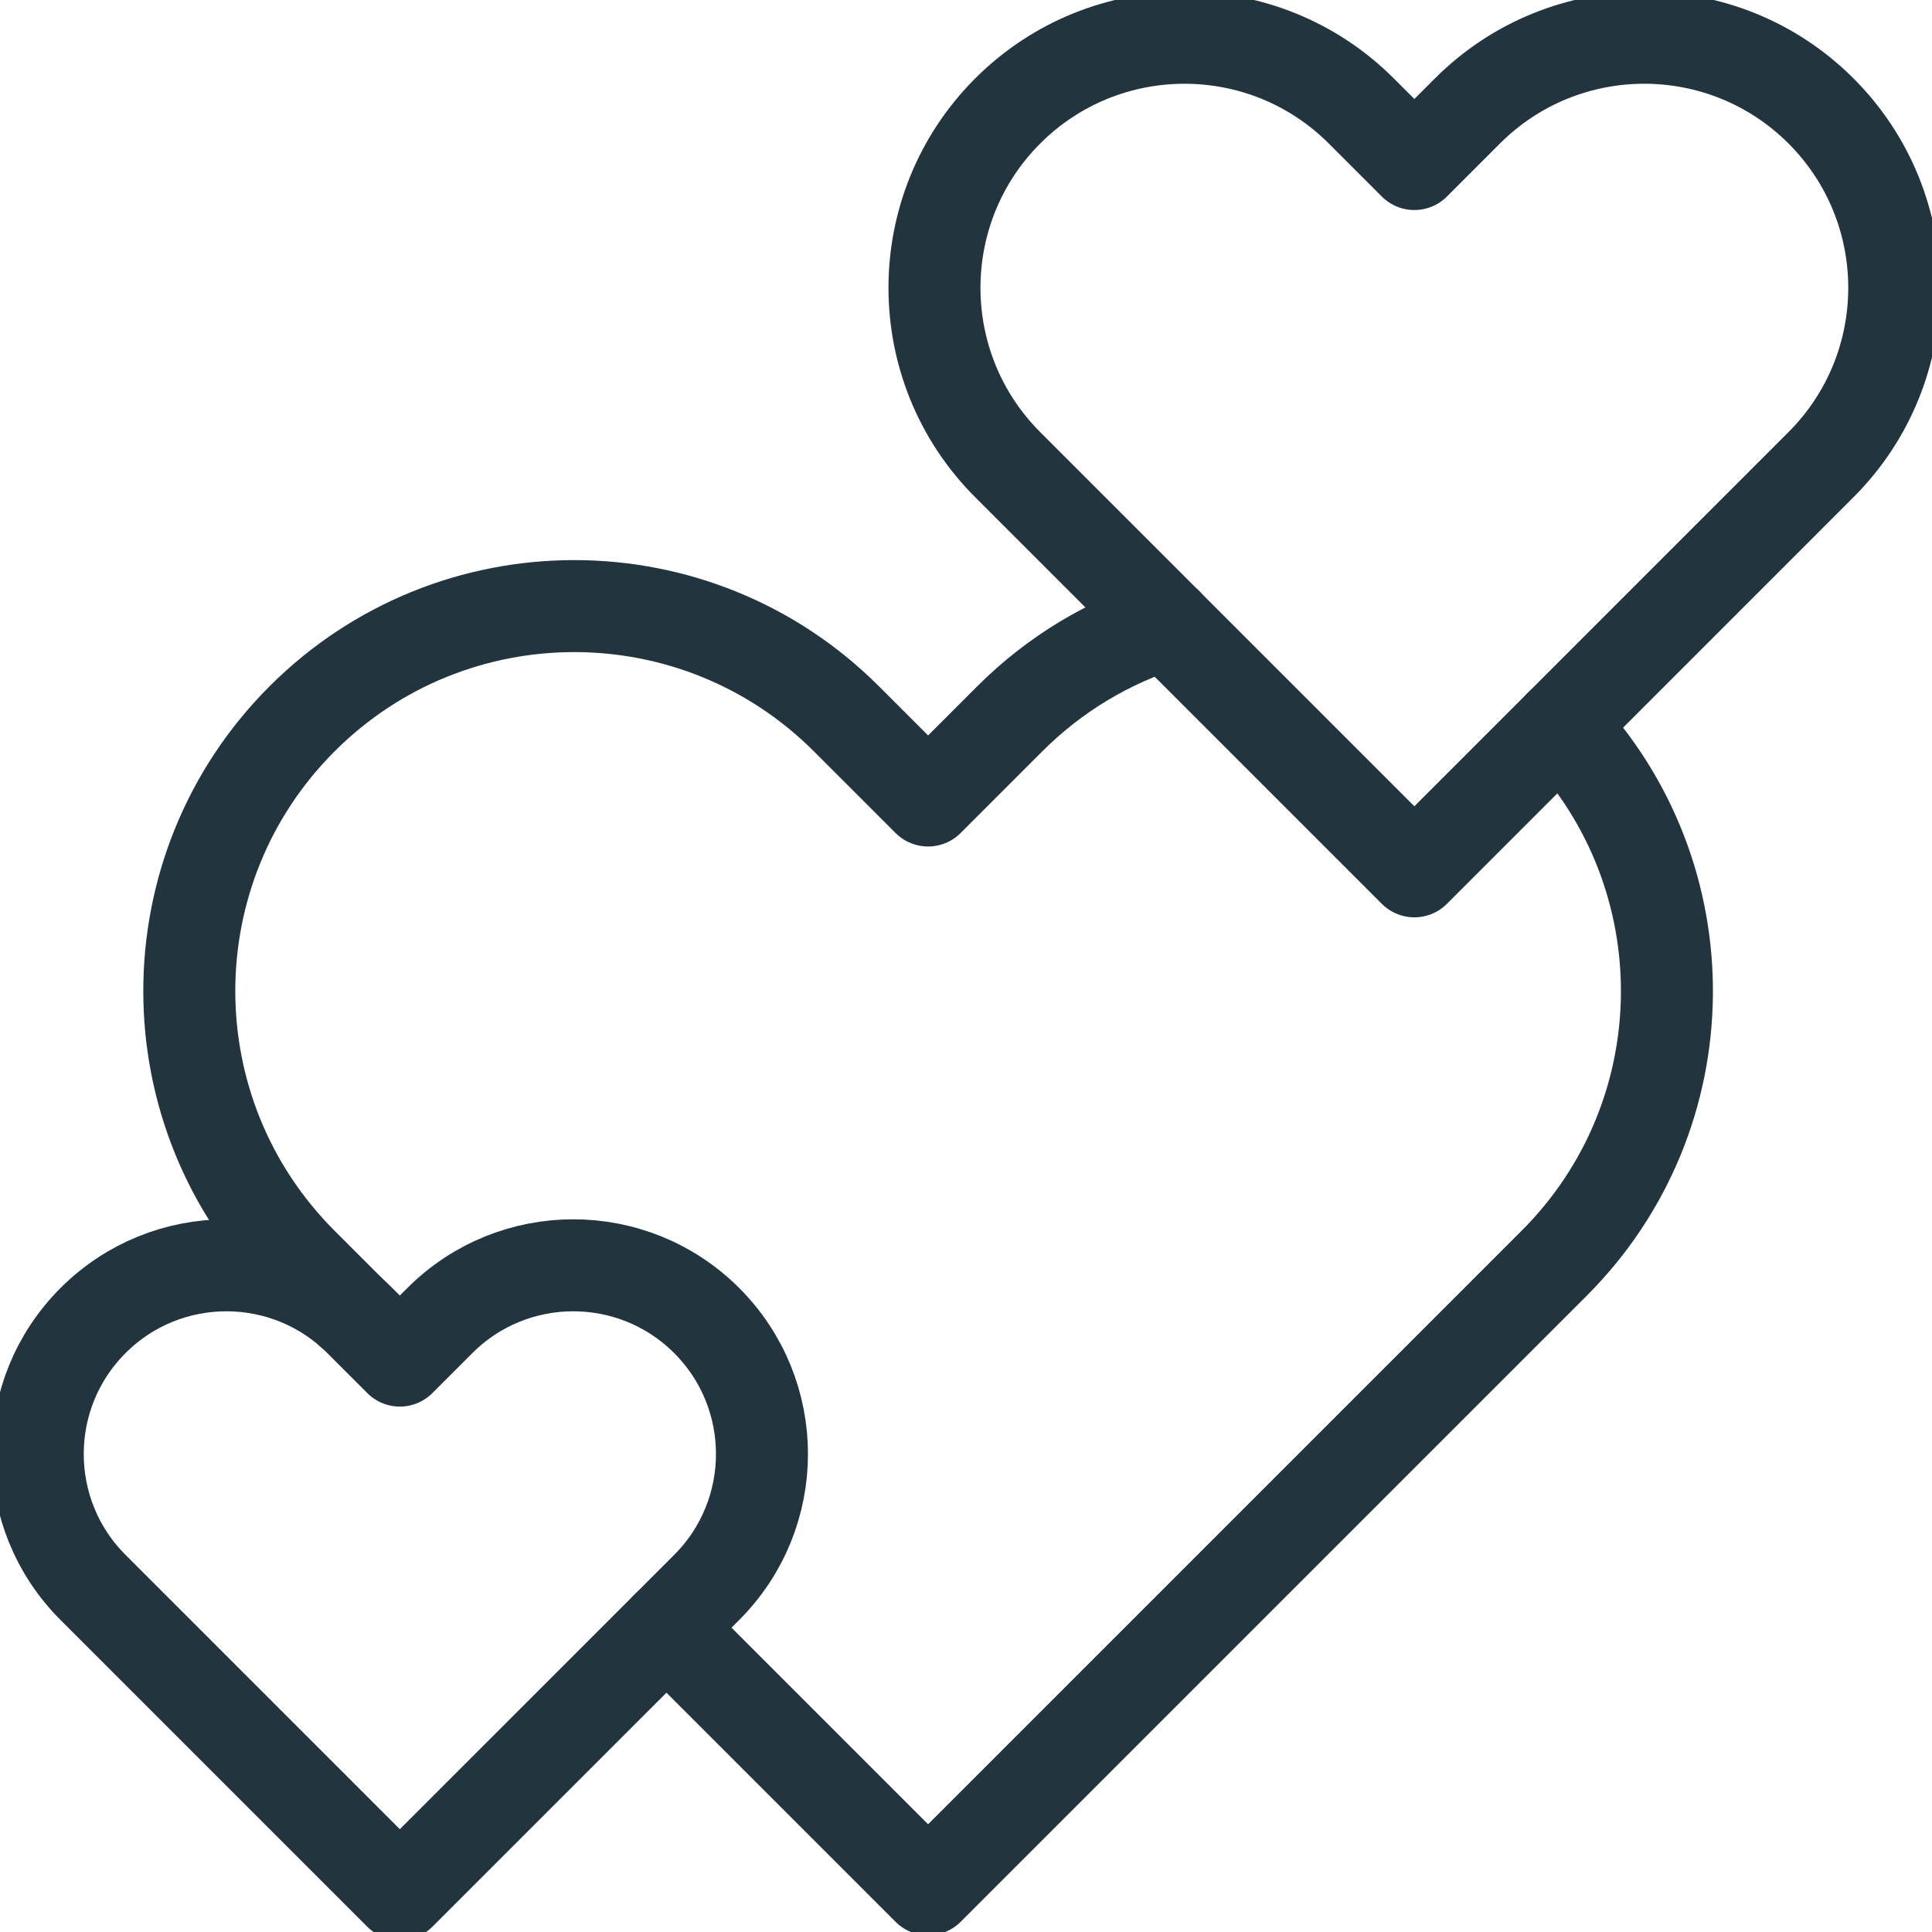
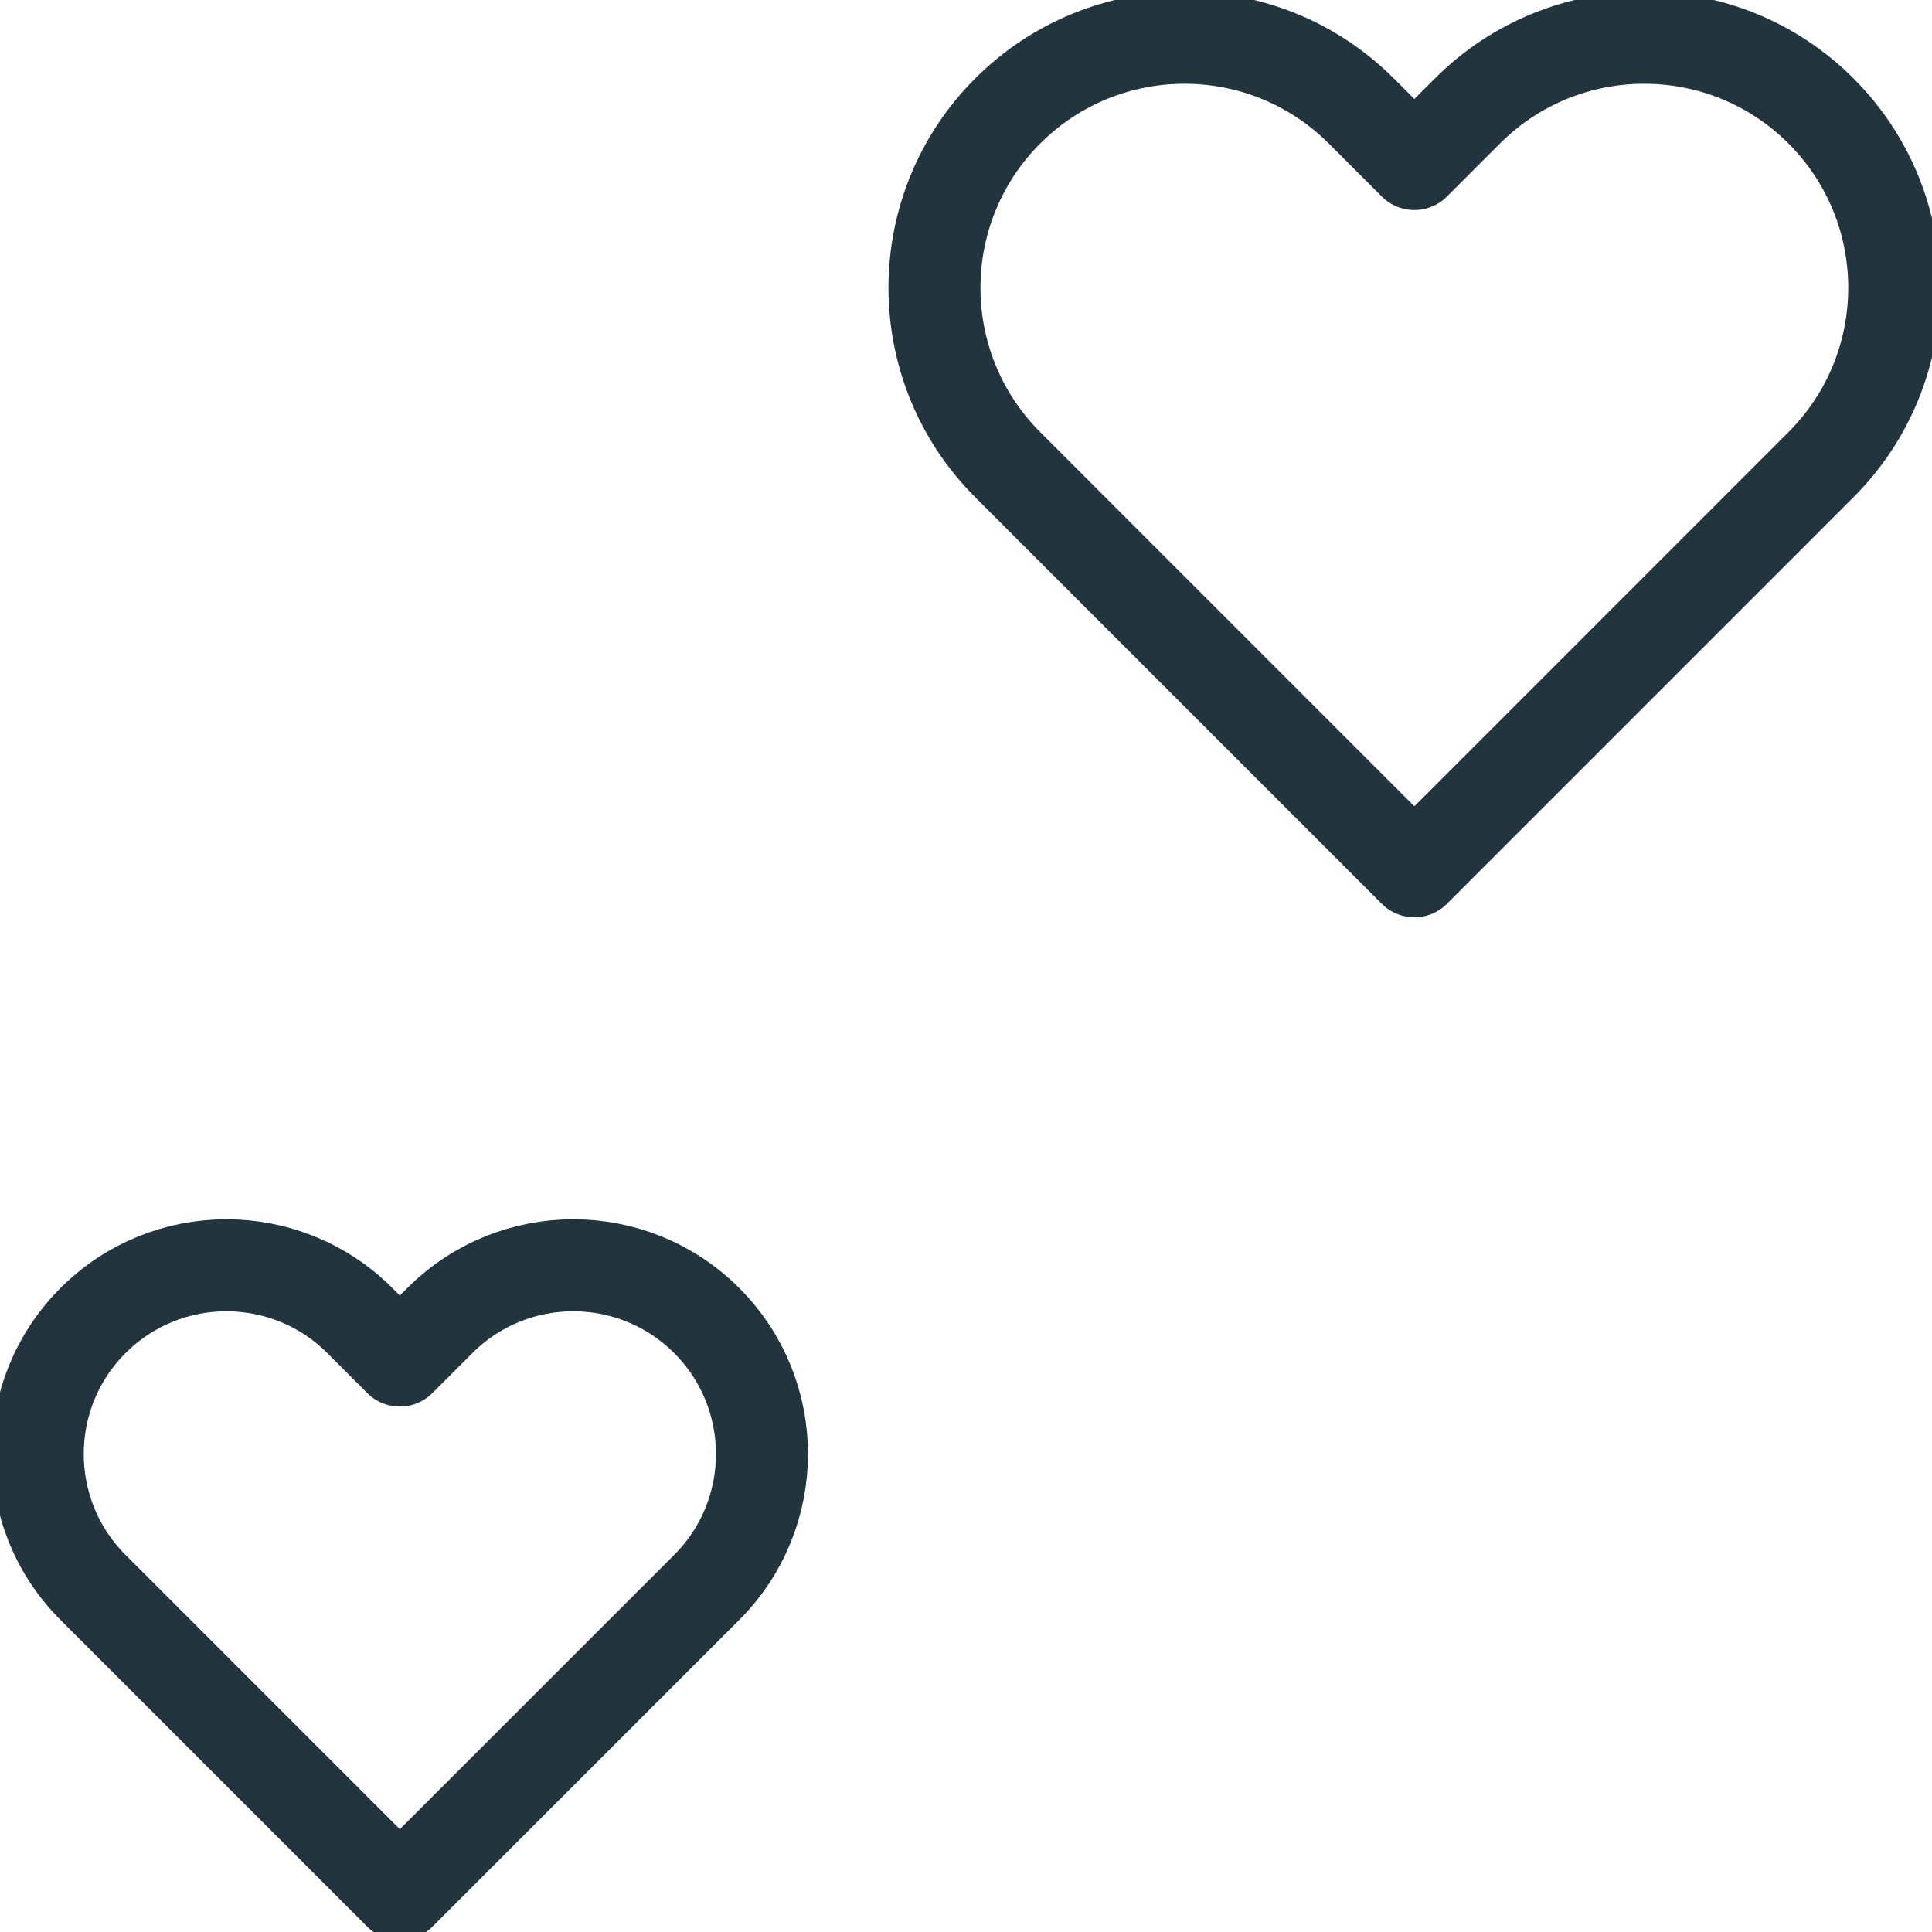
<svg xmlns="http://www.w3.org/2000/svg" width="42" height="42" viewBox="0 0 42 42" fill="none">
  <g clip-path="url(#clip0_89_850)">
-     <path d="M7.64 28.536L6.566 27.462C3.298 24.194 3.298 18.895 6.566 15.627C9.835 12.359 15.133 12.359 18.401 15.627L20.176 17.402L21.951 15.627C22.941 14.638 24.115 13.948 25.364 13.558M33.922 15.766C37.046 19.035 37.017 24.232 33.786 27.462L20.176 41.072L14.488 35.384" stroke="#22353E" stroke-width="2" stroke-miterlimit="10" stroke-linecap="round" stroke-linejoin="round" />
    <path d="M39.587 10.101L30.747 18.942L21.906 10.101C19.784 7.978 19.784 4.536 21.906 2.413C24.029 0.29 27.471 0.29 29.594 2.413L30.747 3.566L31.9 2.413C34.023 0.29 37.465 0.29 39.588 2.413C41.71 4.536 41.71 7.978 39.587 10.101ZM15.363 34.509L8.692 41.179L2.022 34.509C0.42 32.907 0.42 30.31 2.022 28.708C3.623 27.106 6.221 27.106 7.822 28.708L8.692 29.578L9.562 28.708C11.164 27.106 13.761 27.106 15.363 28.708C16.965 30.31 16.965 32.907 15.363 34.509Z" stroke="#22353E" stroke-width="2" stroke-miterlimit="10" stroke-linecap="round" stroke-linejoin="round" />
  </g>
  <defs>
    <clipPath id="clip0_89_850">
      <rect width="42" height="42" fill="white" />
    </clipPath>
  </defs>
</svg>